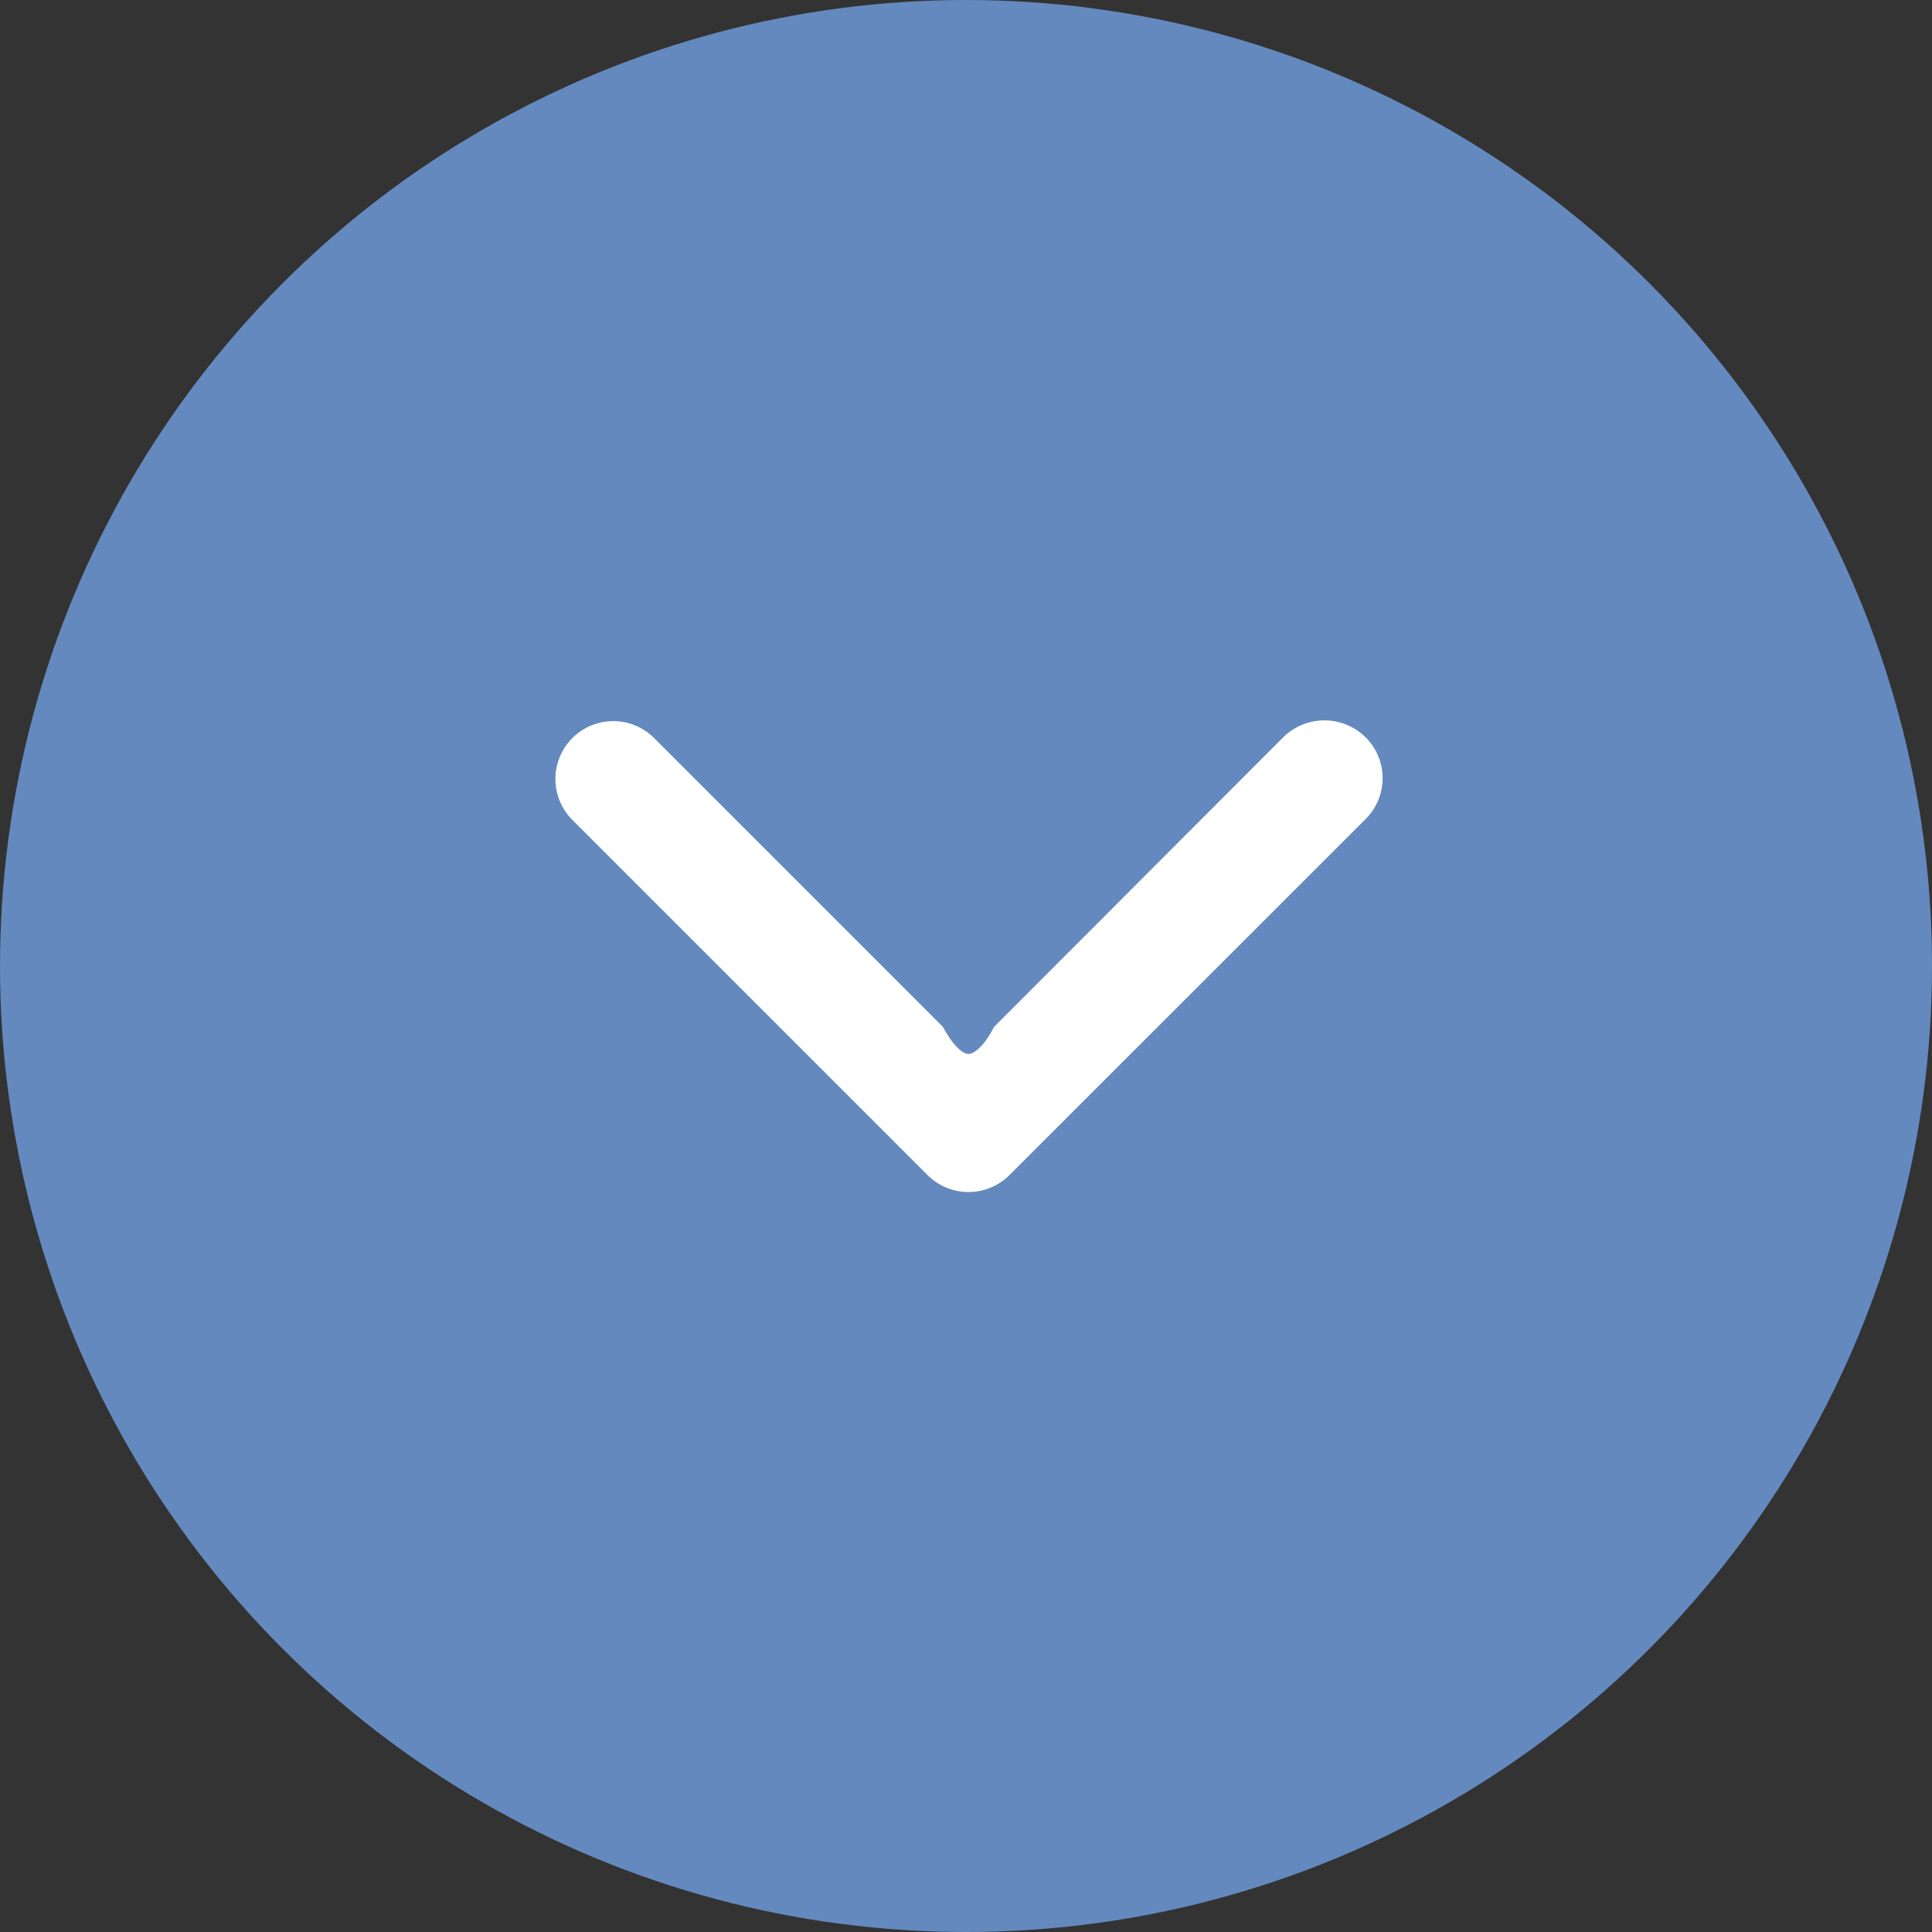
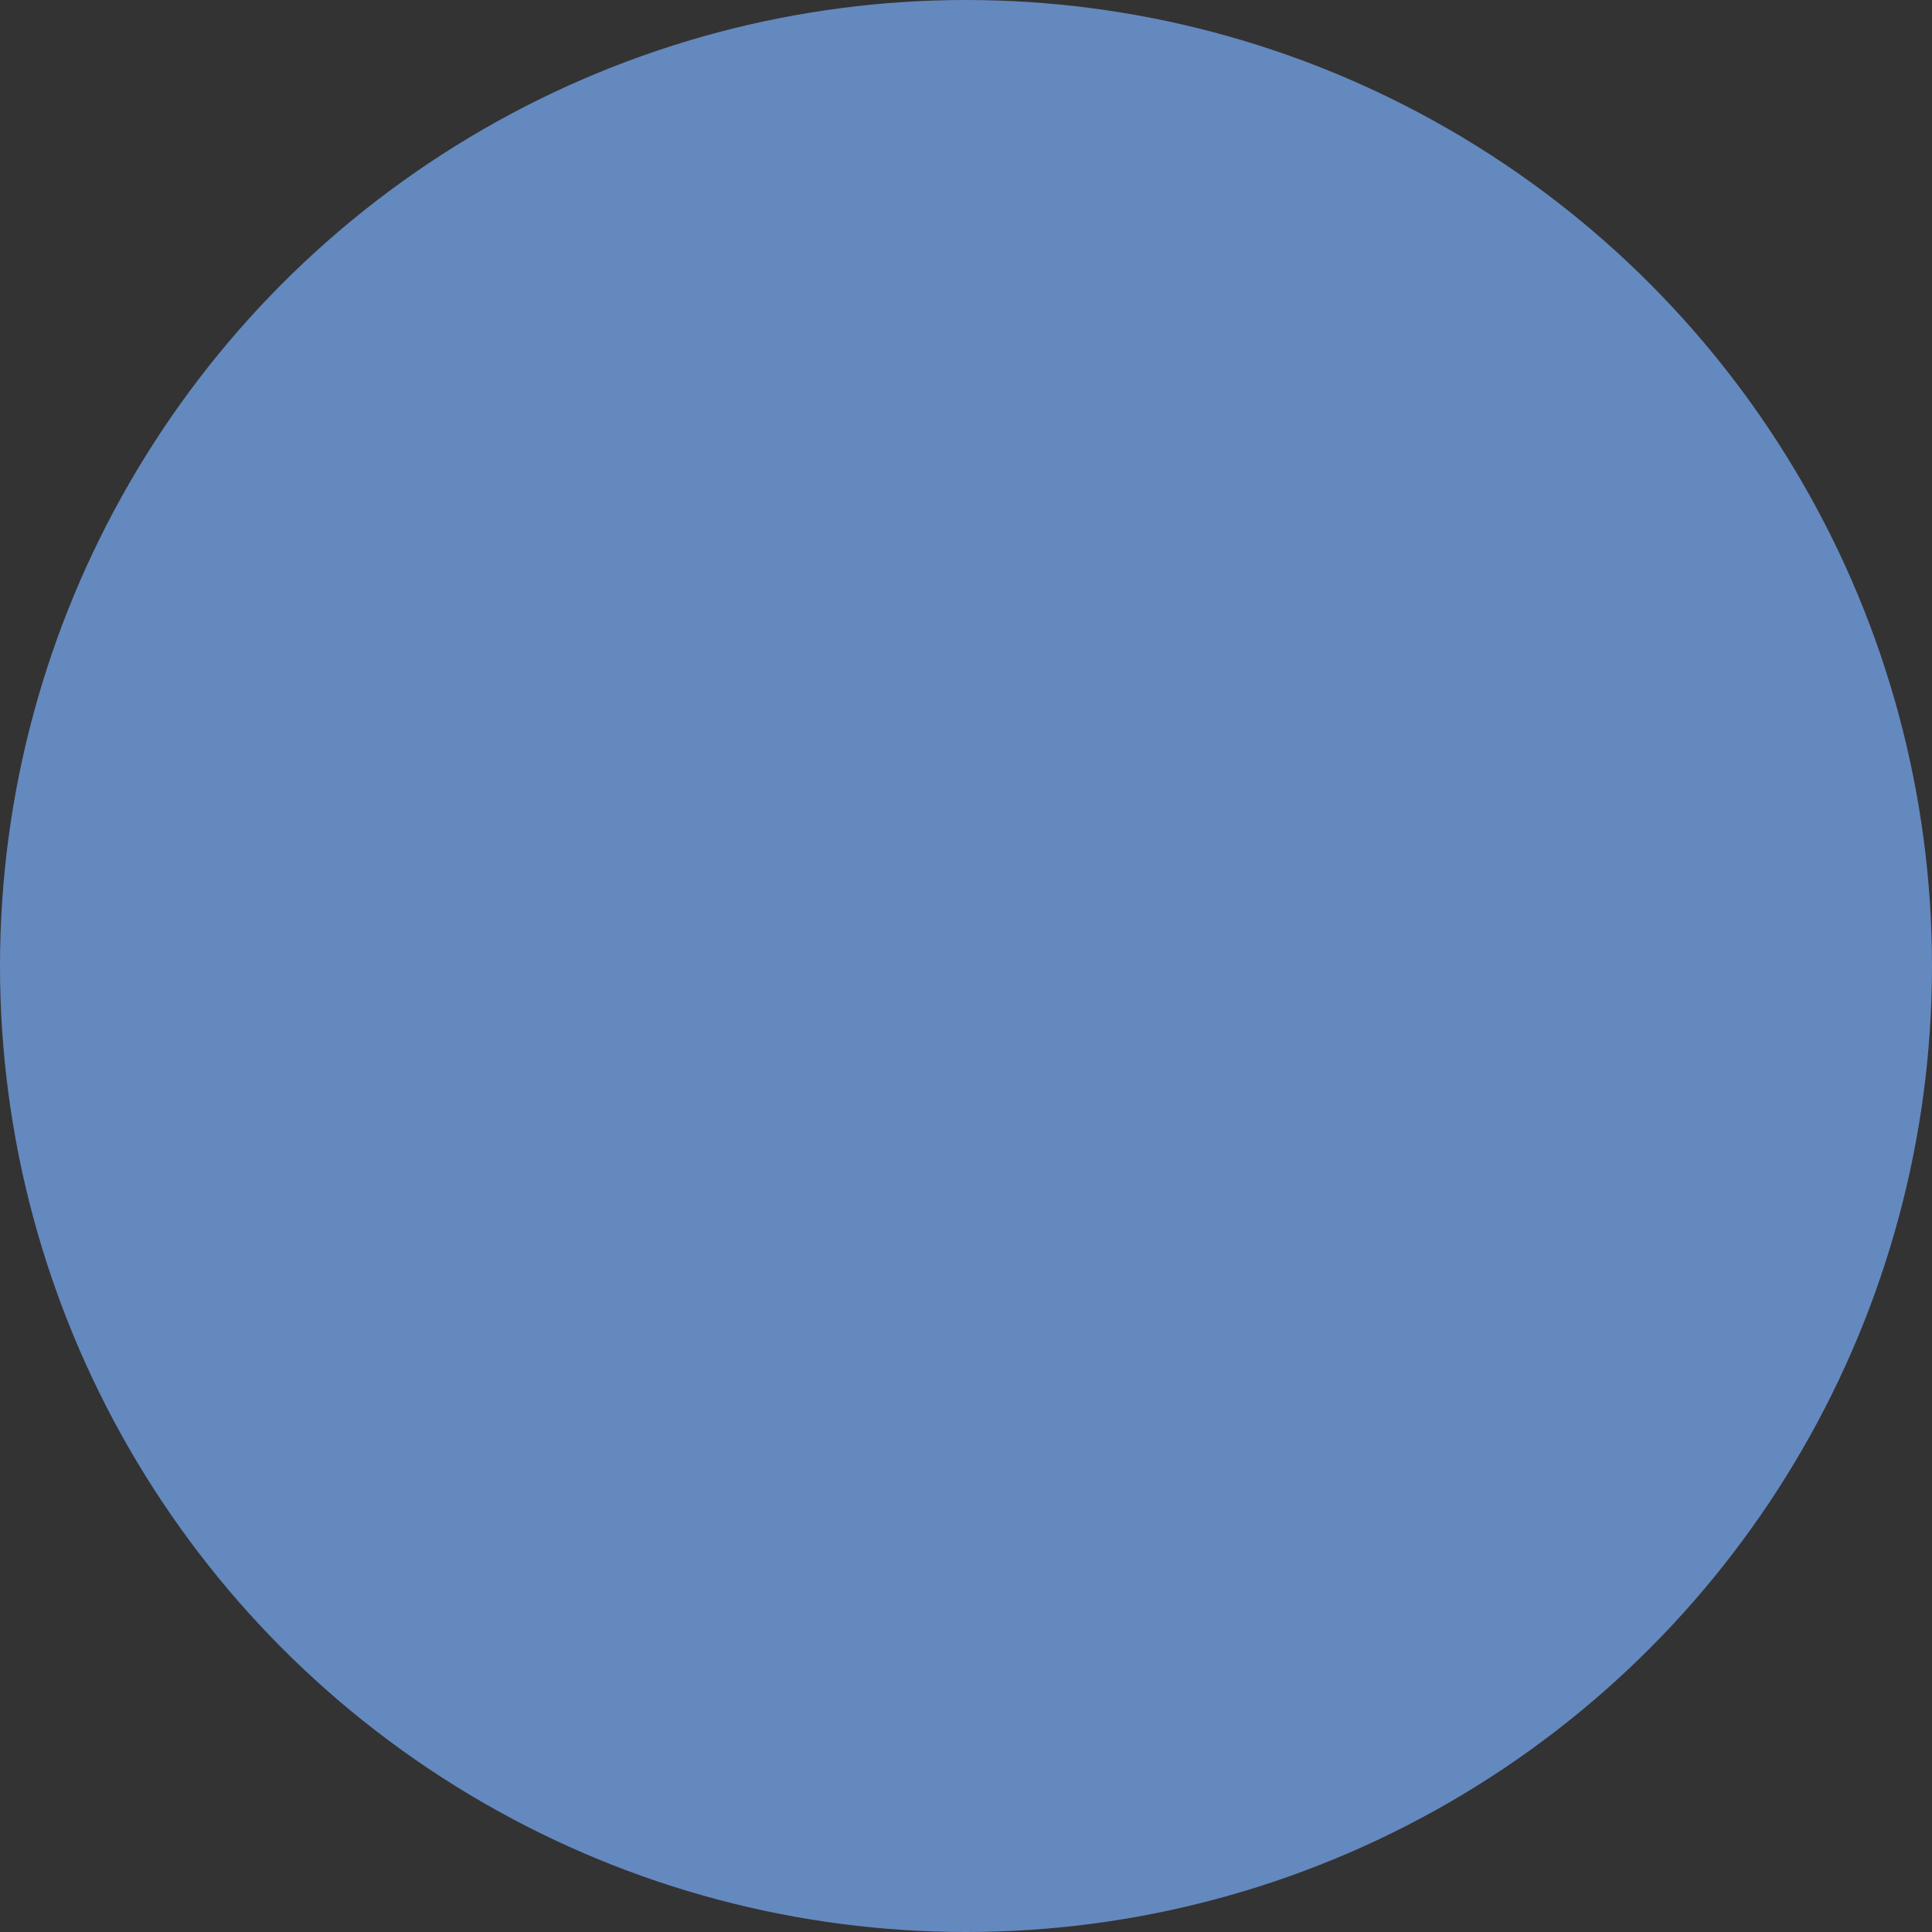
<svg xmlns="http://www.w3.org/2000/svg" width="54" height="54" viewBox="0 0 54 54">
  <rect x="0" y="0" width="54" height="54" fill="#333333" stroke="none" />
  <g id="Group_95" data-name="Group 95" transform="translate(-133 -195)">
    <circle id="Ellipse_14" data-name="Ellipse 14" cx="27" cy="27" r="27" transform="translate(133 195)" fill="#6489bf" />
-     <path id="left-arrow" d="M10.273,5.009A1.117,1.117,0,0,1,11.86,6.58L3.813,14.627c-1.847,1.036-.538,1.963,0,2.238L11.86,24.9a1.139,1.139,0,0,1,0,1.587,1.112,1.112,0,0,1-1.587,0L.321,16.532a1.12,1.12,0,0,1,0-1.571Z" transform="translate(144.324 227.817) rotate(-90)" fill="#fff" stroke="#fff" stroke-width="1" />
  </g>
</svg>